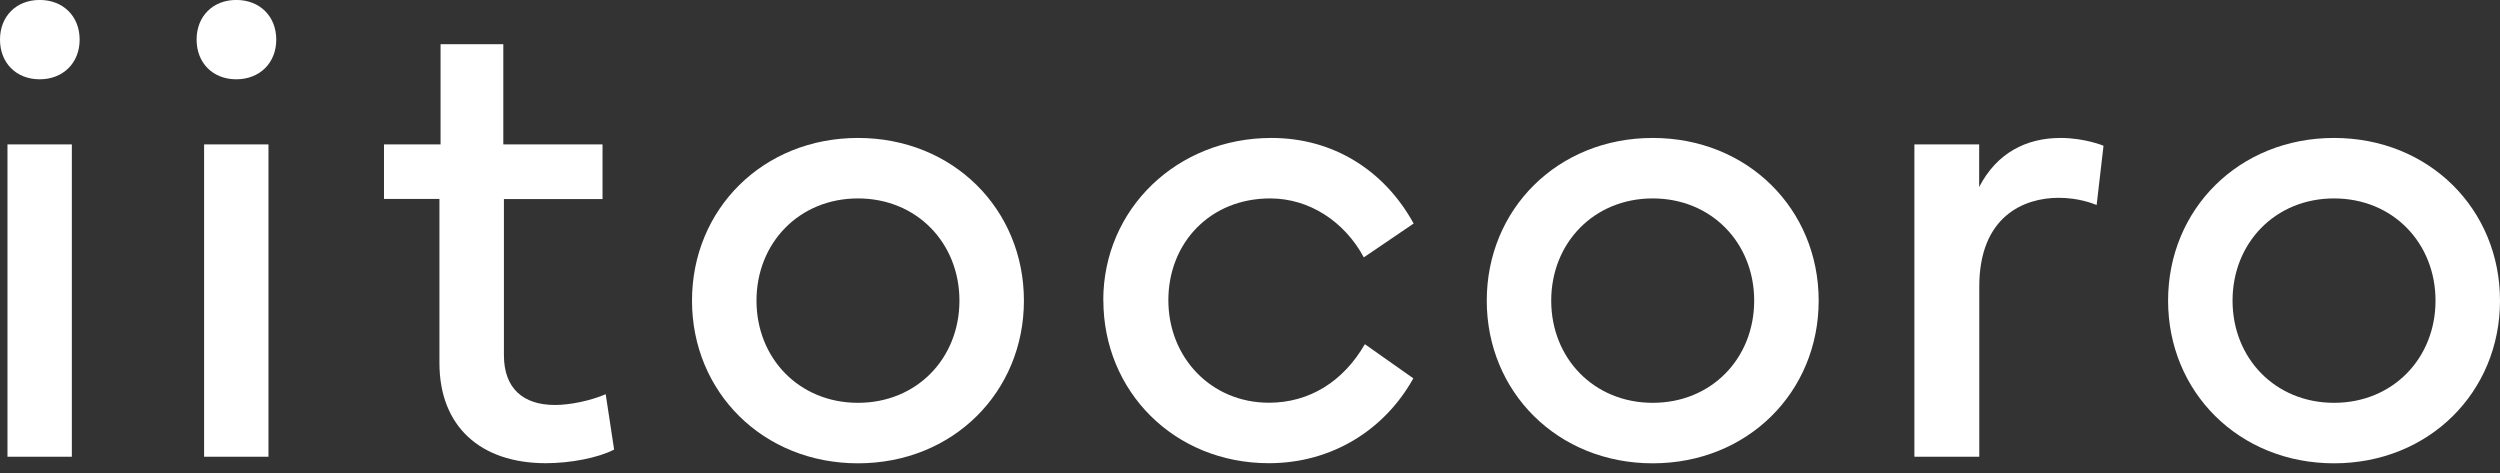
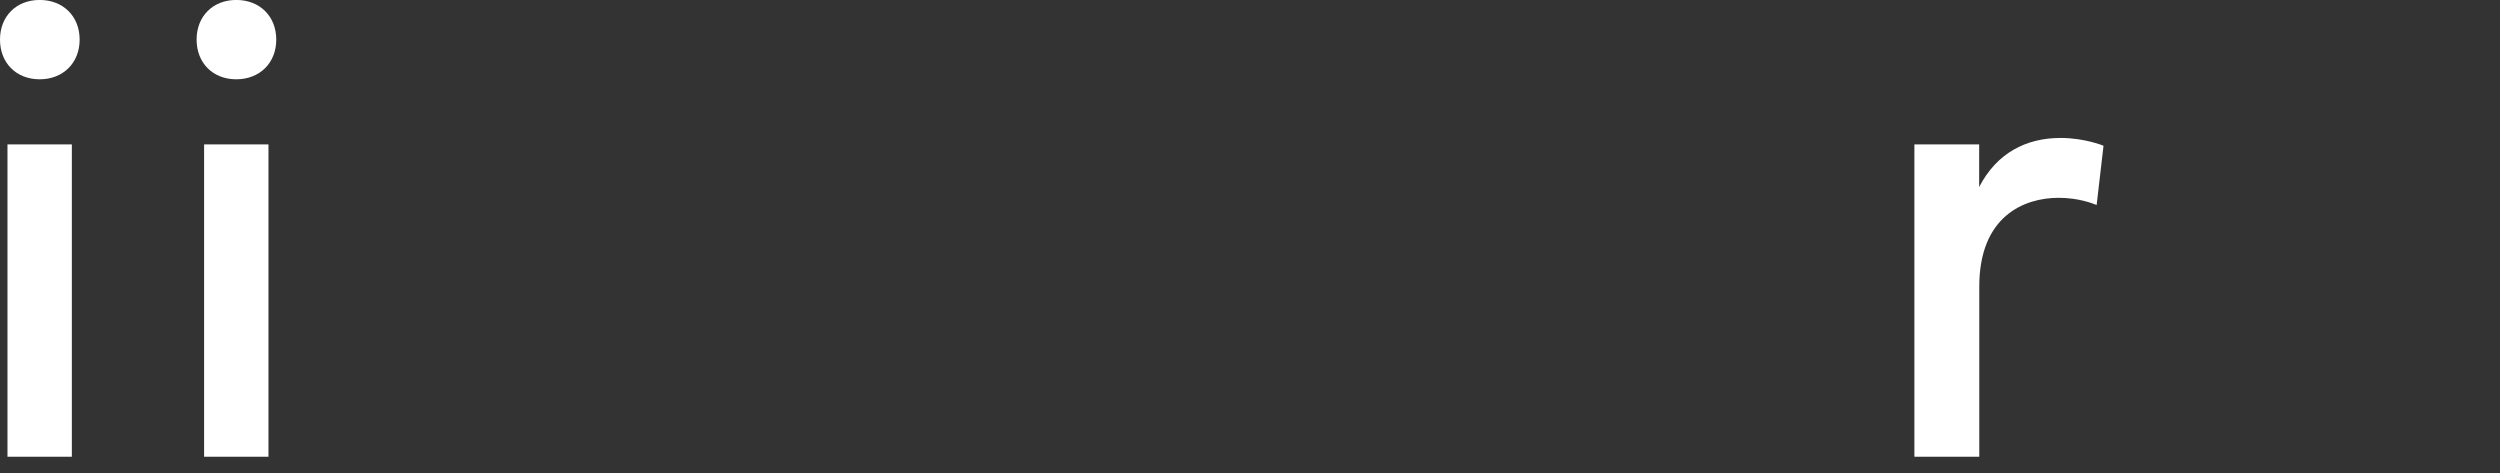
<svg xmlns="http://www.w3.org/2000/svg" width="111" height="21" viewBox="0 0 111 21" fill="none">
  <rect x="0" y="0" width="111" height="21" fill="#333333" stroke="none" />
  <path d="M1.761 -0.002C2.804 -0.002 3.536 0.722 3.536 1.759C3.536 2.797 2.799 3.521 1.761 3.521C0.724 3.521 0 2.797 0 1.759C0 0.722 0.724 -0.002 1.761 -0.002ZM0.332 20.278V6.411H3.19V20.278H0.332Z" fill="white" />
  <path d="M10.491 -0.002C11.533 -0.002 12.266 0.722 12.266 1.759C12.266 2.797 11.528 3.521 10.491 3.521C9.453 3.521 8.729 2.797 8.729 1.759C8.729 0.722 9.453 -0.002 10.491 -0.002ZM9.062 20.278V6.411H11.92V20.278H9.062Z" fill="white" />
-   <path d="M17.049 8.838V6.412H19.561V1.961H22.347V6.412H26.752V8.838H22.374V15.769C22.374 17.244 23.225 17.981 24.641 17.981C25.305 17.981 26.215 17.795 26.893 17.503L27.267 19.961C26.575 20.321 25.346 20.566 24.236 20.566C21.332 20.566 19.511 18.933 19.511 16.115V8.833H17.04L17.049 8.838Z" fill="white" />
-   <path d="M30.725 13.348C30.725 9.288 33.875 6.125 38.094 6.125C42.313 6.125 45.462 9.288 45.462 13.348C45.462 17.407 42.313 20.571 38.094 20.571C33.875 20.571 30.725 17.407 30.725 13.348ZM38.094 17.885C40.711 17.885 42.599 15.906 42.599 13.348C42.599 10.79 40.706 8.81 38.094 8.81C35.481 8.81 33.588 10.79 33.588 13.348C33.588 15.906 35.481 17.885 38.094 17.885Z" fill="white" />
-   <path d="M48.985 13.334C48.985 9.274 52.262 6.125 56.453 6.125C59.184 6.125 61.464 7.554 62.766 9.925L60.554 11.427C59.689 9.825 58.128 8.81 56.394 8.81C53.723 8.81 51.875 10.79 51.875 13.33C51.875 15.869 53.768 17.881 56.34 17.881C58.147 17.881 59.648 16.93 60.6 15.282L62.752 16.798C61.483 19.078 59.143 20.566 56.34 20.566C52.134 20.566 48.989 17.376 48.989 13.33L48.985 13.334Z" fill="white" />
-   <path d="M66.012 13.348C66.012 9.288 69.161 6.125 73.38 6.125C77.599 6.125 80.749 9.288 80.749 13.348C80.749 17.407 77.599 20.571 73.38 20.571C69.161 20.571 66.012 17.407 66.012 13.348ZM73.38 17.885C75.997 17.885 77.886 15.906 77.886 13.348C77.886 10.79 75.993 8.81 73.38 8.81C70.768 8.81 68.874 10.79 68.874 13.348C68.874 15.906 70.768 17.885 73.38 17.885Z" fill="white" />
  <path d="M84.999 20.279V6.412H87.875V8.305C88.654 6.789 89.969 6.125 91.489 6.125C92.572 6.125 93.396 6.471 93.396 6.471L93.091 9.102C92.932 9.042 92.313 8.783 91.403 8.783C89.873 8.783 87.88 9.593 87.88 12.724V20.279H85.004H84.999Z" fill="white" />
-   <path d="M96.263 13.348C96.263 9.288 99.412 6.125 103.631 6.125C107.85 6.125 111 9.288 111 13.348C111 17.407 107.85 20.571 103.631 20.571C99.412 20.571 96.263 17.407 96.263 13.348ZM103.631 17.885C106.244 17.885 108.137 15.906 108.137 13.348C108.137 10.79 106.244 8.81 103.631 8.81C101.019 8.81 99.125 10.79 99.125 13.348C99.125 15.906 101.019 17.885 103.631 17.885Z" fill="white" />
</svg>